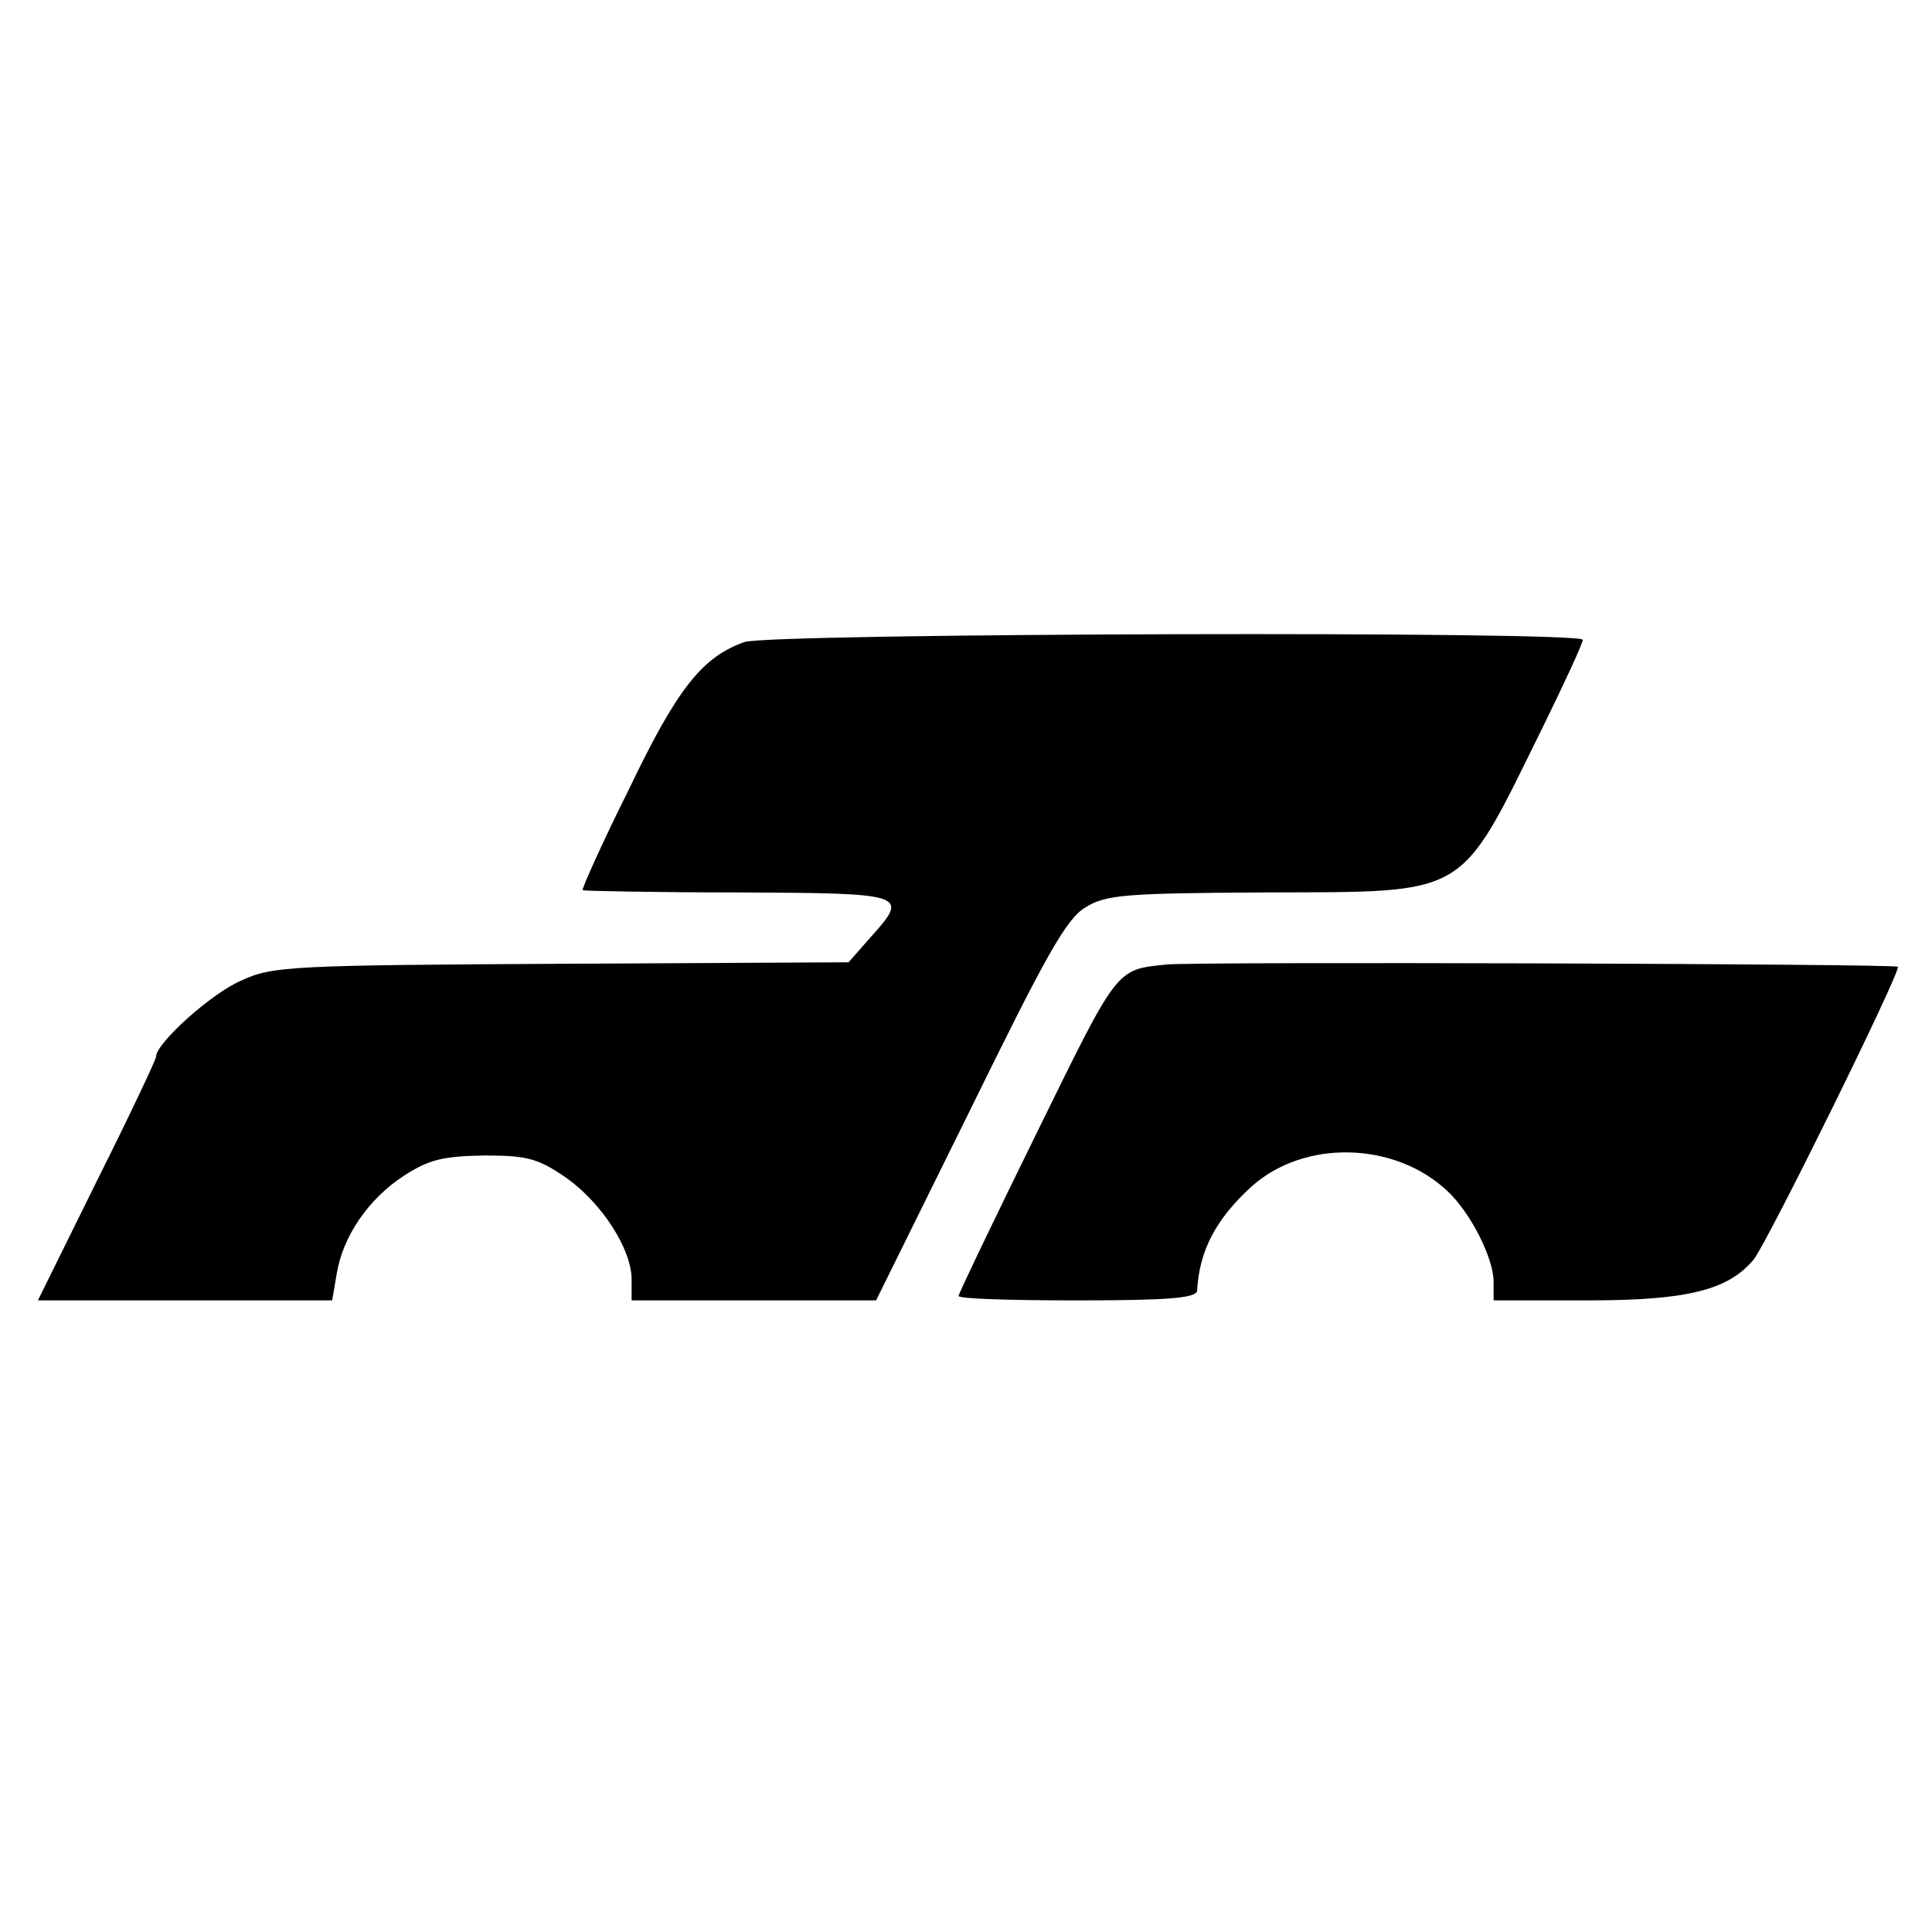
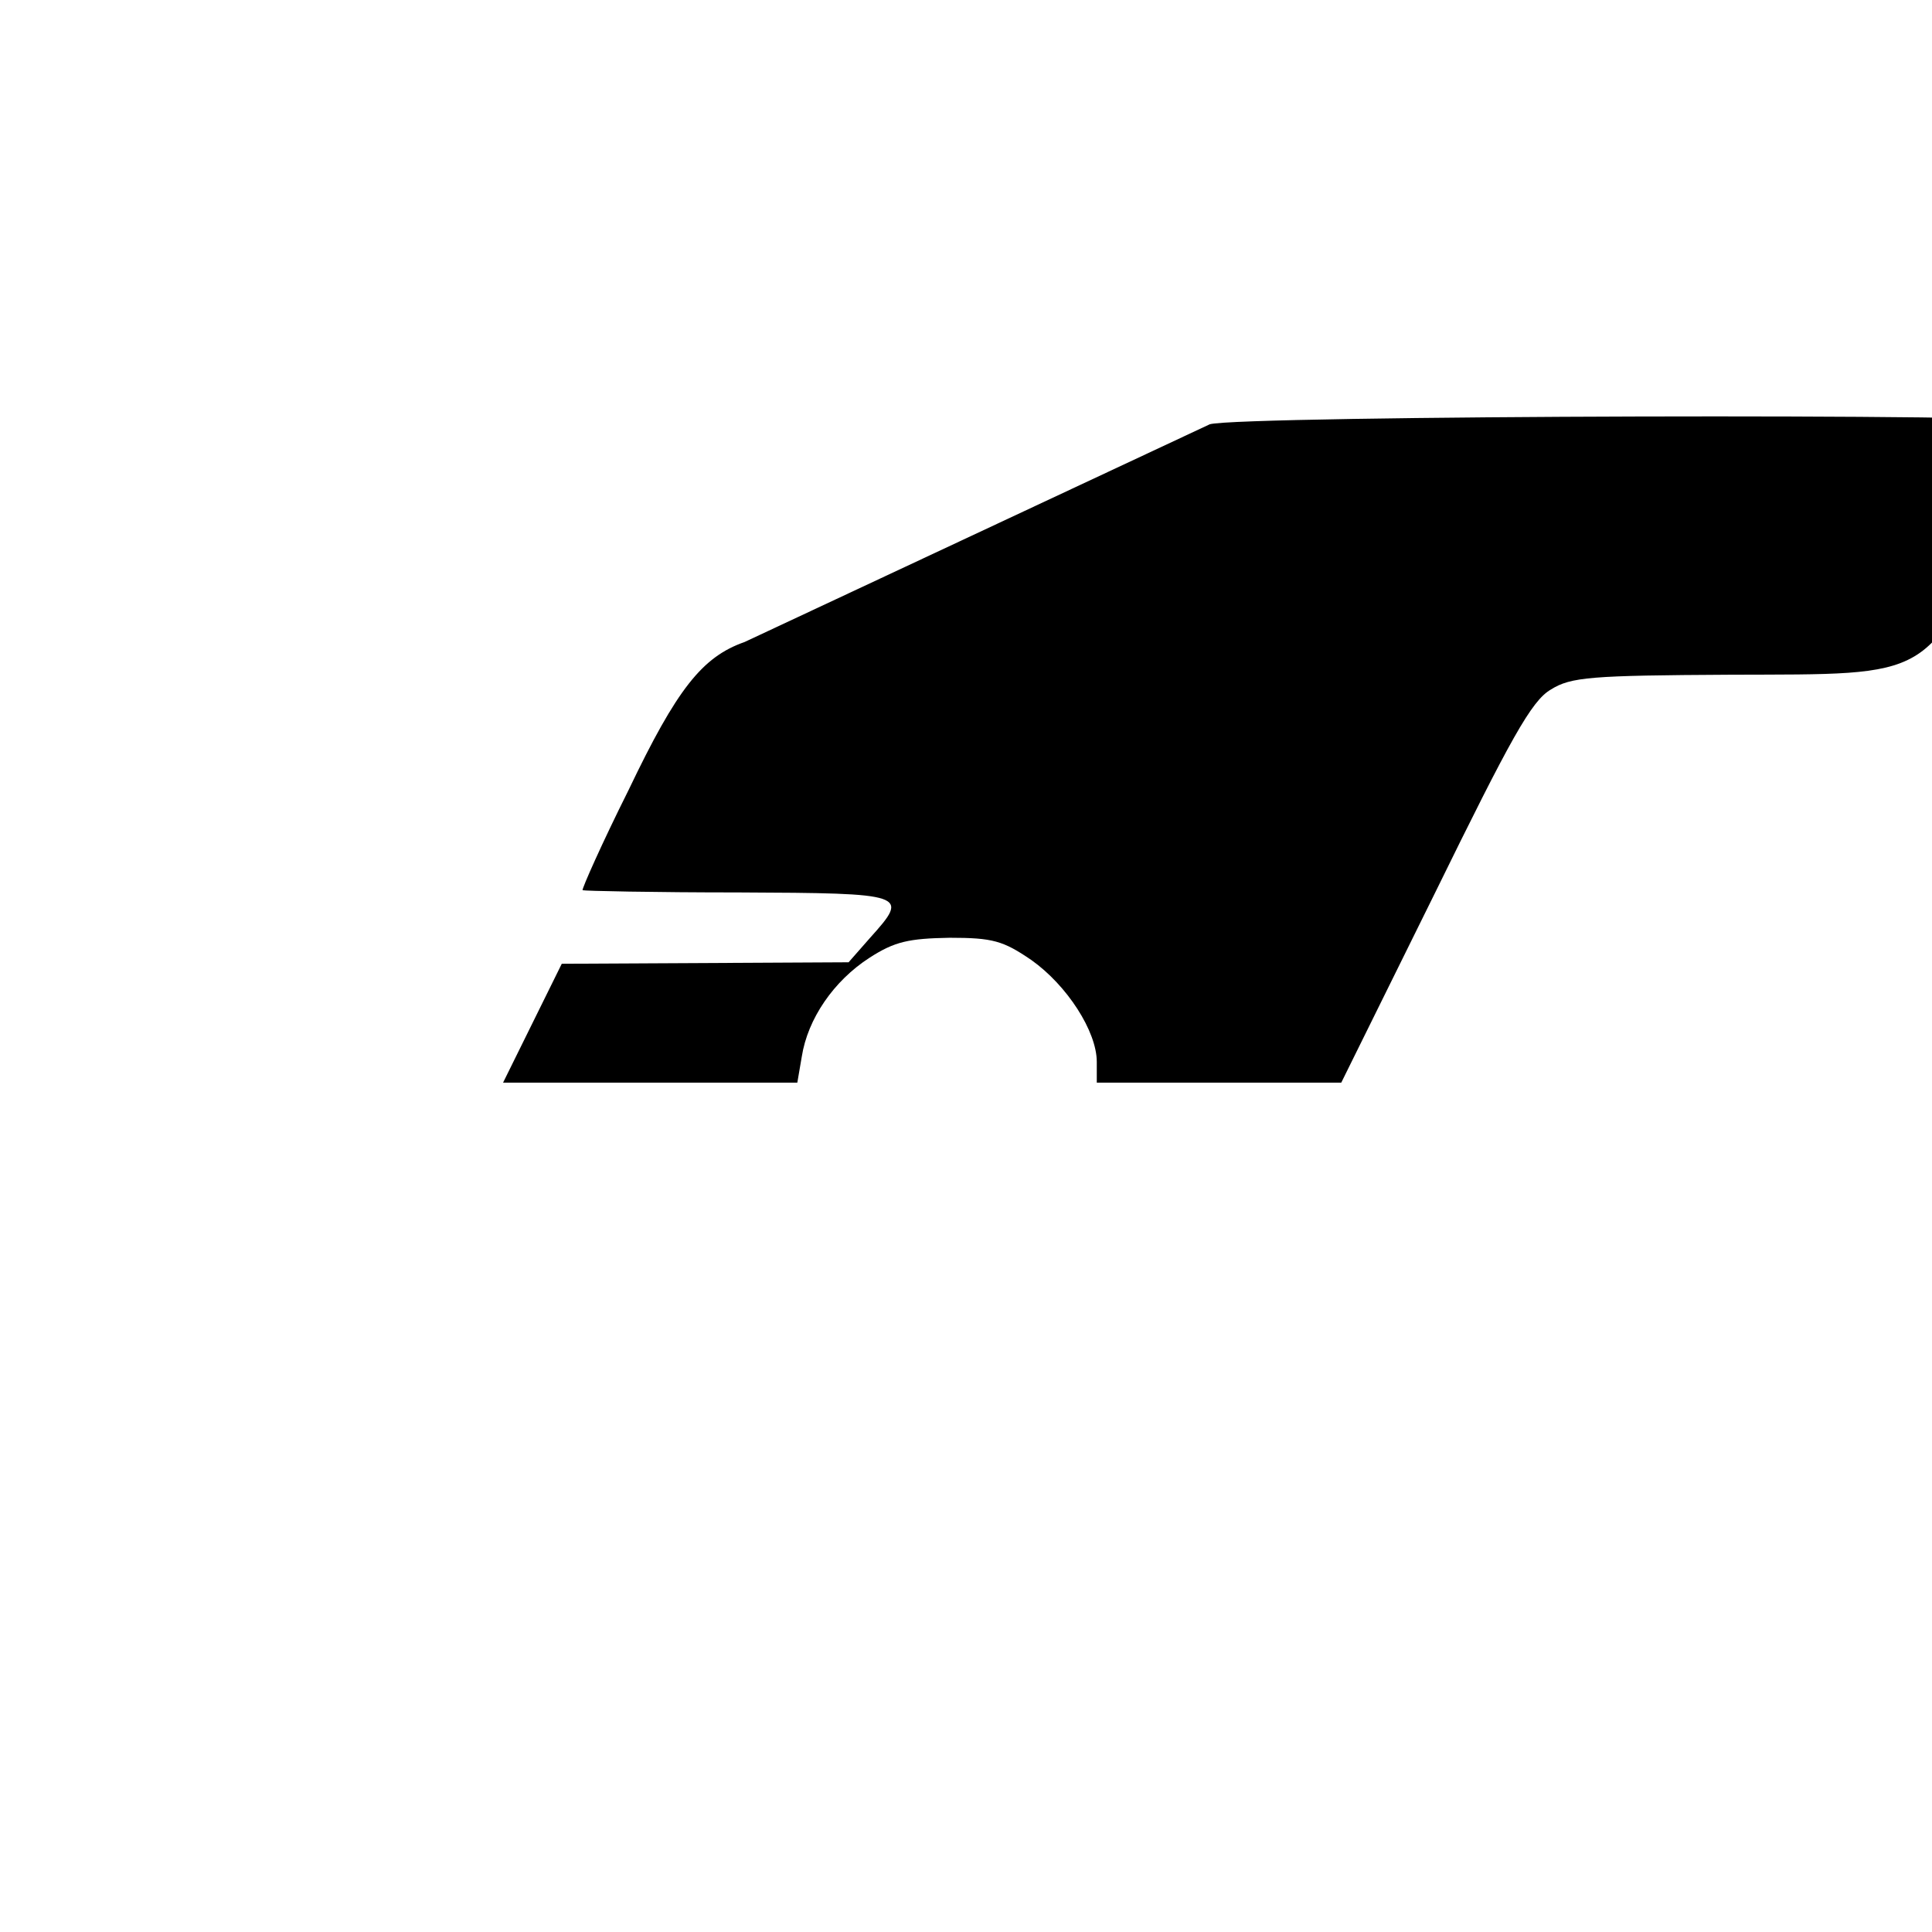
<svg xmlns="http://www.w3.org/2000/svg" version="1.0" width="260pt" height="260pt" viewBox="0 0 260 260" preserveAspectRatio="xMidYMid meet">
  <g transform="translate(0,260) scale(0.1,-0.1)" fill="#000000" stroke="none">
-     <path d="M1002 1736 c-57 -20 -91 -63 -156 -199 -36 -72 -63 -133 -62 -135 2 -1 96 -3 210 -3 228 -1 230 -2 177 -61 l-29 -33 -386 -2 c-359 -2 -389 -3 -430 -22 -41 -17 -116 -85 -116 -103 0 -4 -36 -80 -80 -168 l-79 -160 198 0 198 0 6 35 c8 51 43 102 91 133 34 22 53 26 108 27 58 0 72 -4 110 -30 48 -34 88 -96 88 -137 l0 -28 165 0 164 0 126 255 c102 208 130 259 156 274 27 17 54 19 241 20 277 1 260 -9 373 220 30 61 55 115 55 120 0 12 -1091 9 -1128 -3z" />
-     <path d="M1570 1302 c-69 -7 -65 -3 -175 -227 -58 -118 -105 -216 -105 -219 0 -4 72 -6 160 -6 121 0 160 3 161 13 3 54 25 96 73 140 71 64 193 61 264 -6 31 -29 62 -90 62 -122 l0 -25 128 0 c133 0 188 14 222 55 18 22 199 389 194 394 -4 4 -947 7 -984 3z" />
+     <path d="M1002 1736 c-57 -20 -91 -63 -156 -199 -36 -72 -63 -133 -62 -135 2 -1 96 -3 210 -3 228 -1 230 -2 177 -61 l-29 -33 -386 -2 l-79 -160 198 0 198 0 6 35 c8 51 43 102 91 133 34 22 53 26 108 27 58 0 72 -4 110 -30 48 -34 88 -96 88 -137 l0 -28 165 0 164 0 126 255 c102 208 130 259 156 274 27 17 54 19 241 20 277 1 260 -9 373 220 30 61 55 115 55 120 0 12 -1091 9 -1128 -3z" />
  </g>
</svg>